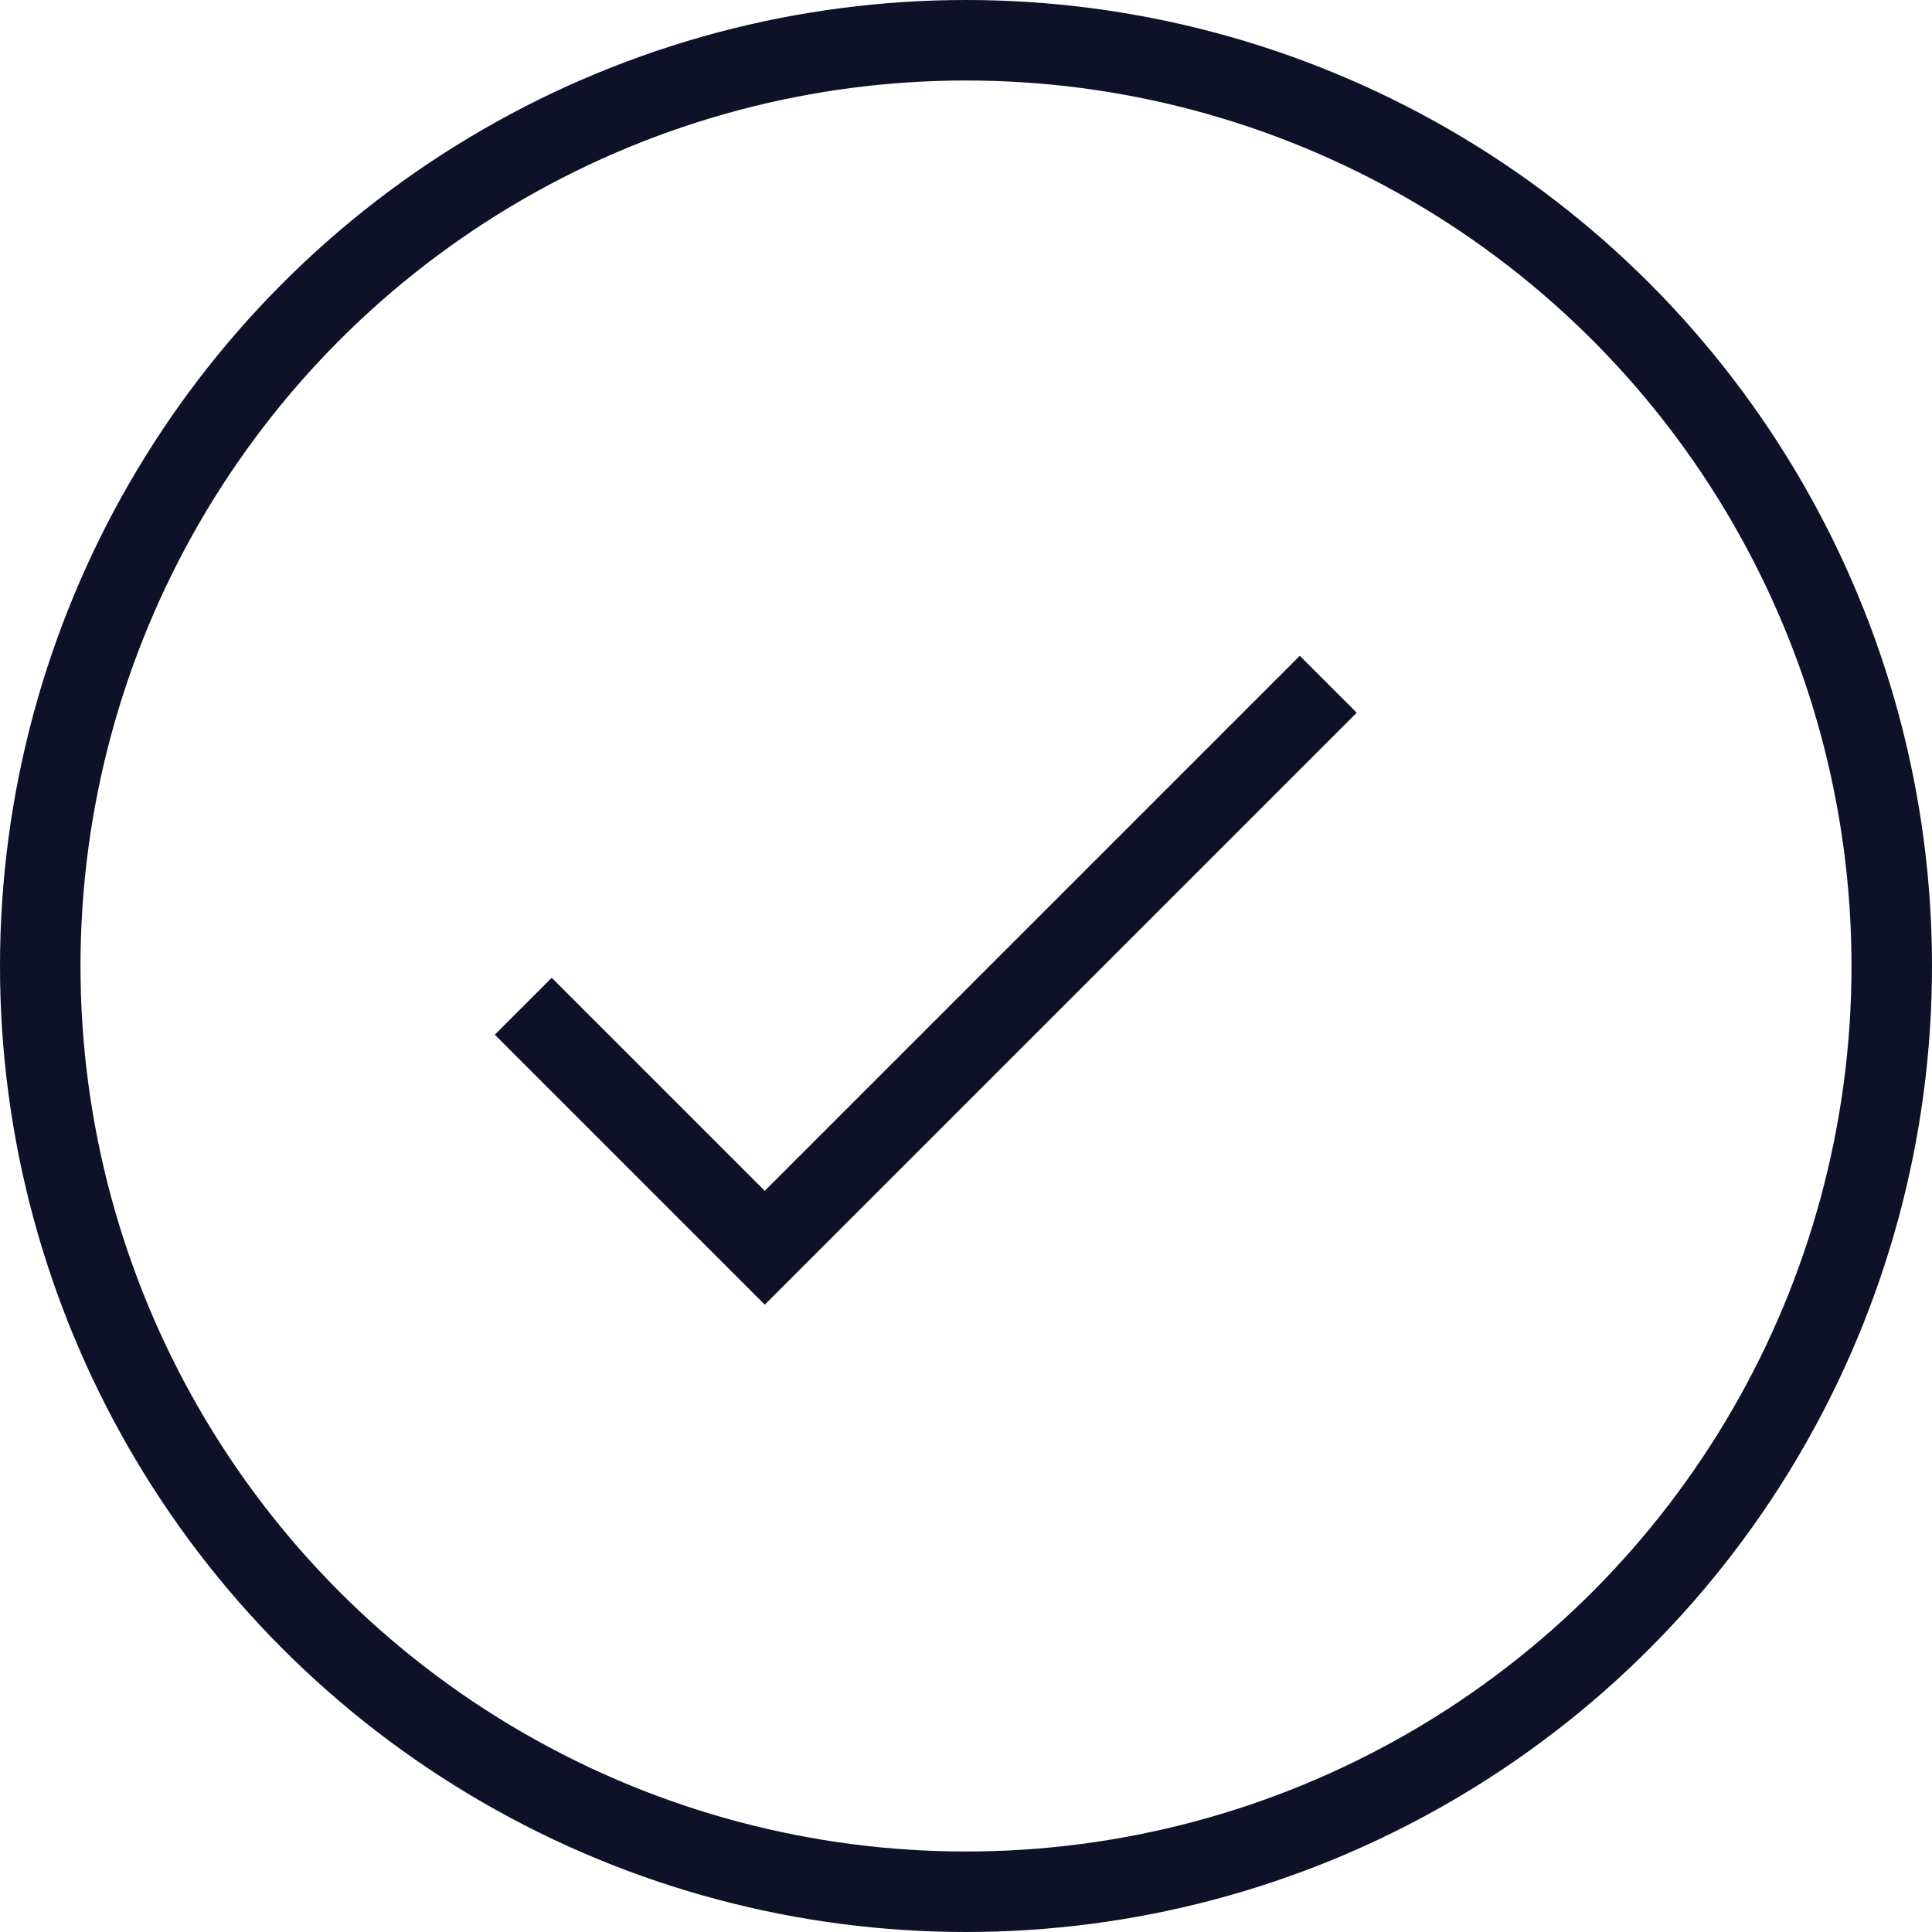
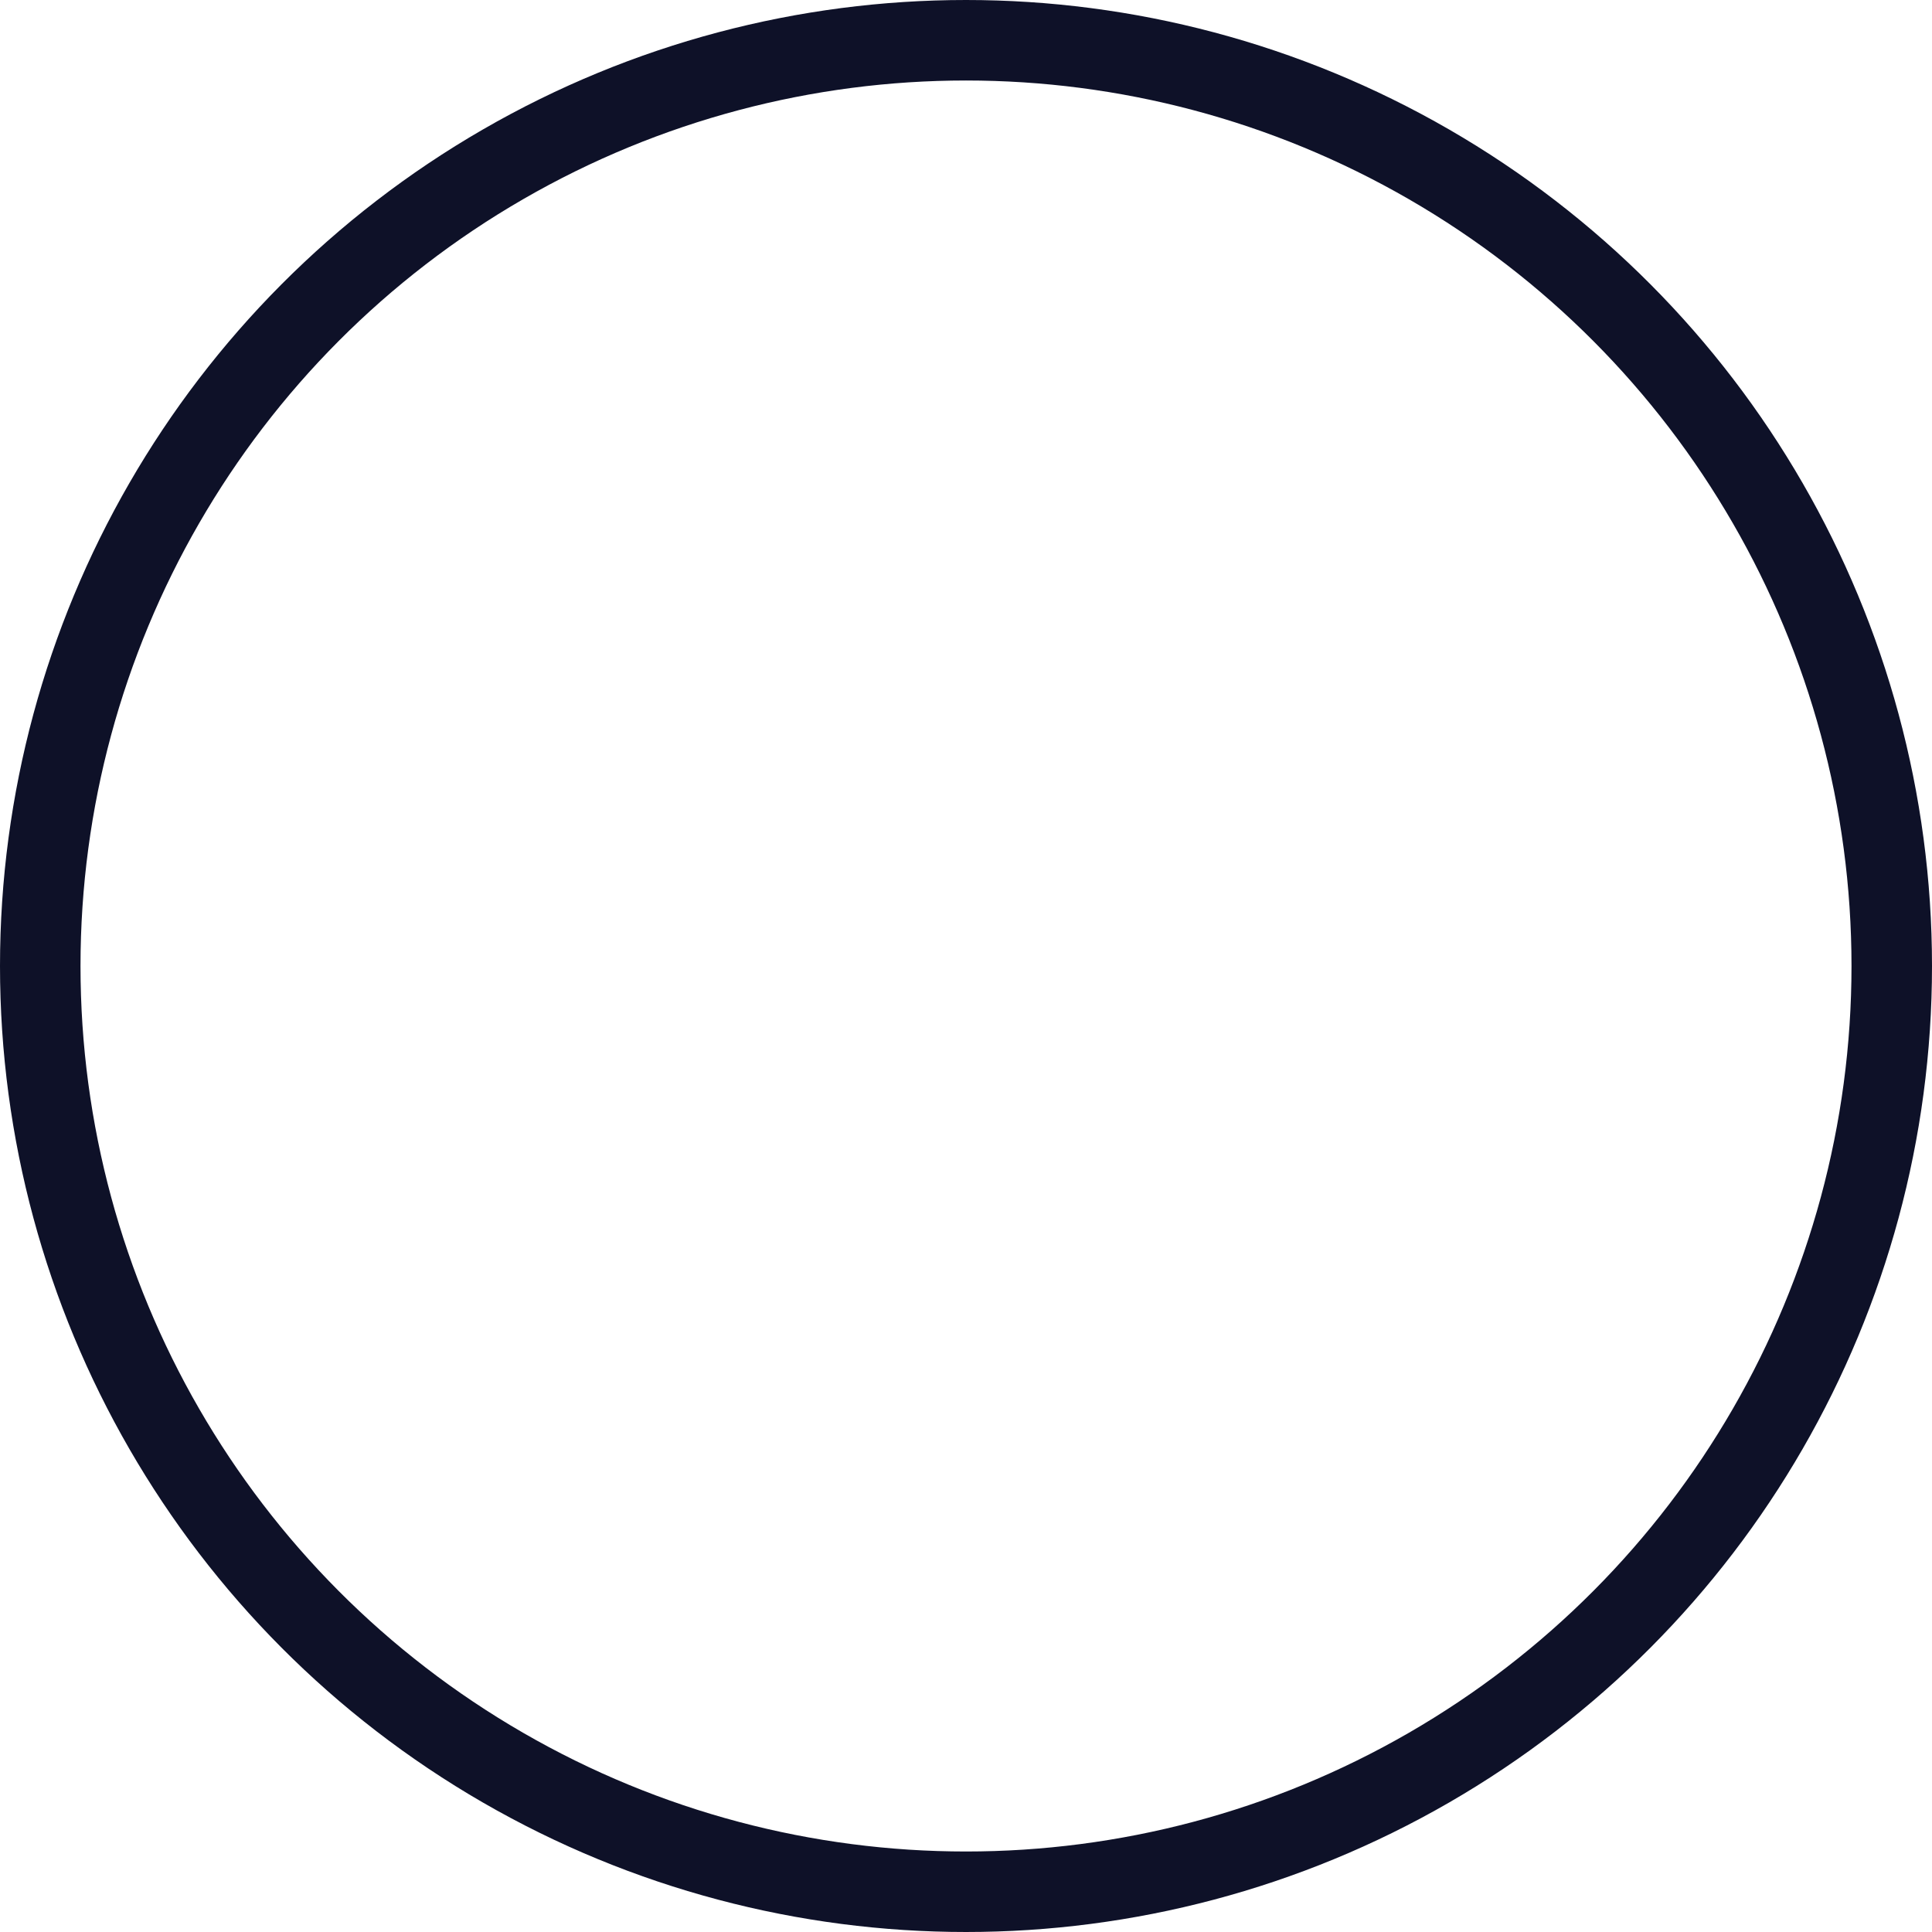
<svg xmlns="http://www.w3.org/2000/svg" width="48" height="48" viewBox="0 0 48 48" fill="none">
-   <path d="M13 25L19 31L33 17" stroke="#0E1128" stroke-width="2" />
  <circle cx="24" cy="24" r="23" stroke="#0E1128" stroke-width="2" />
</svg>